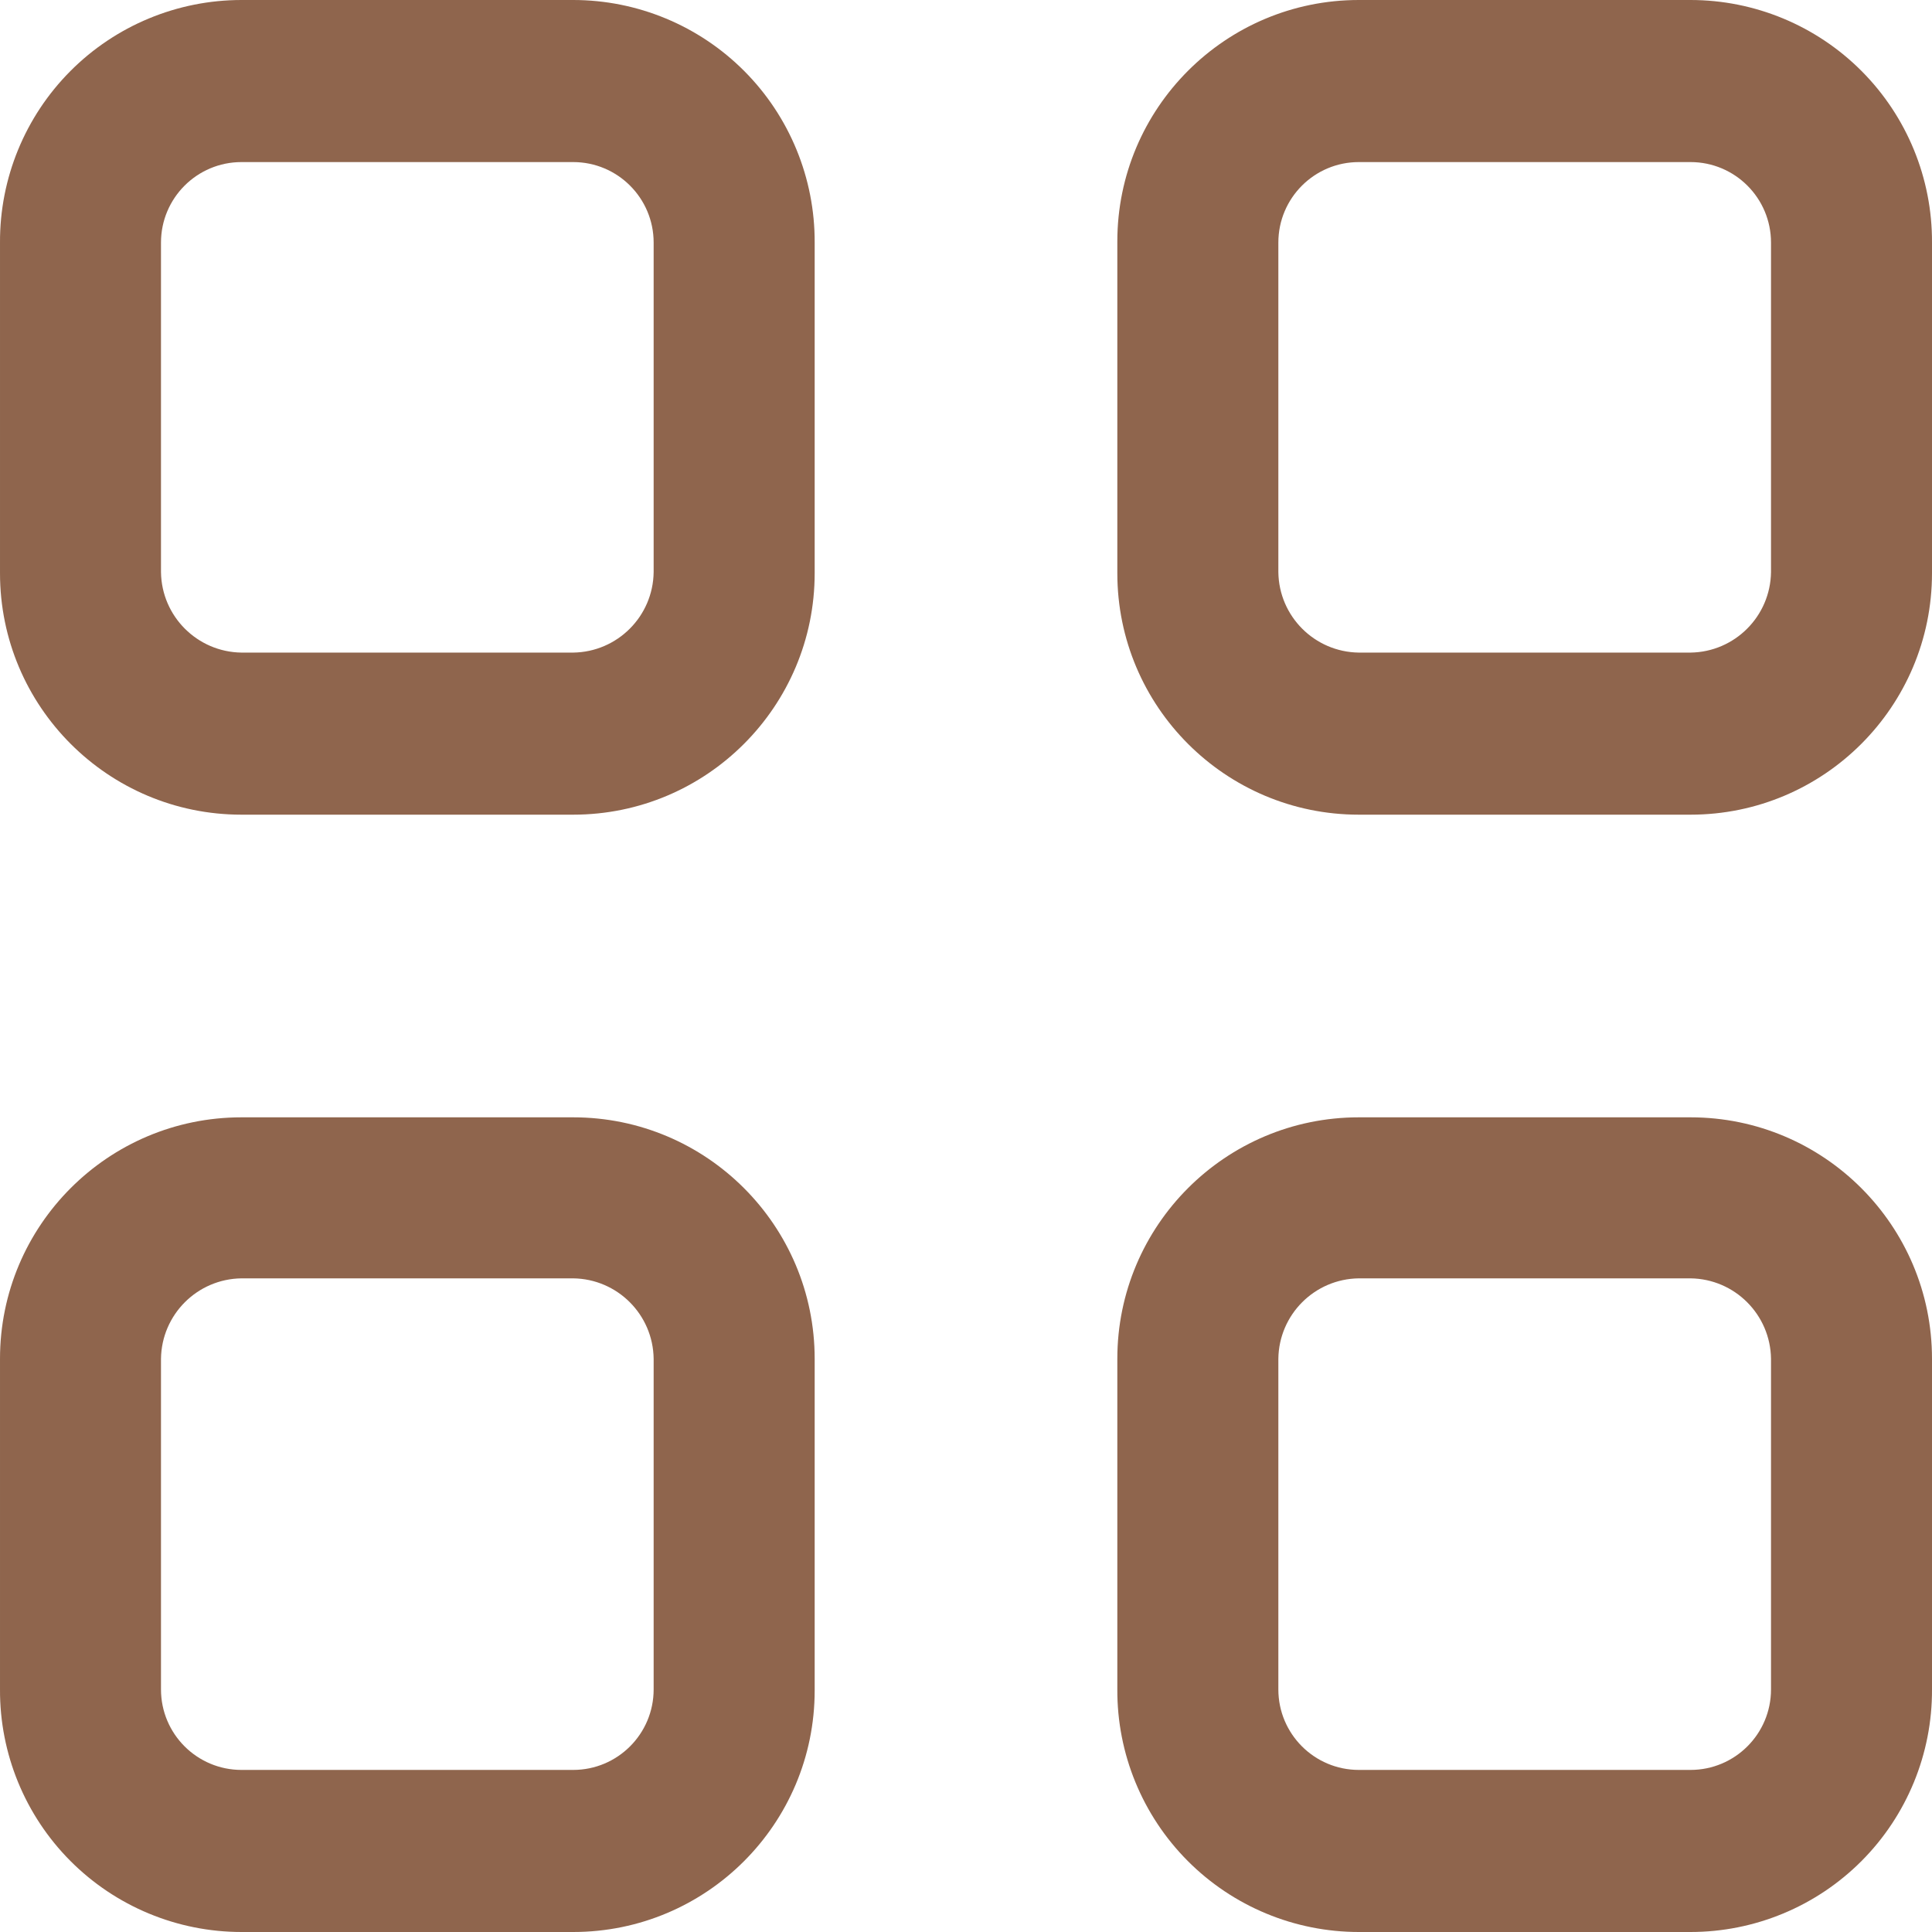
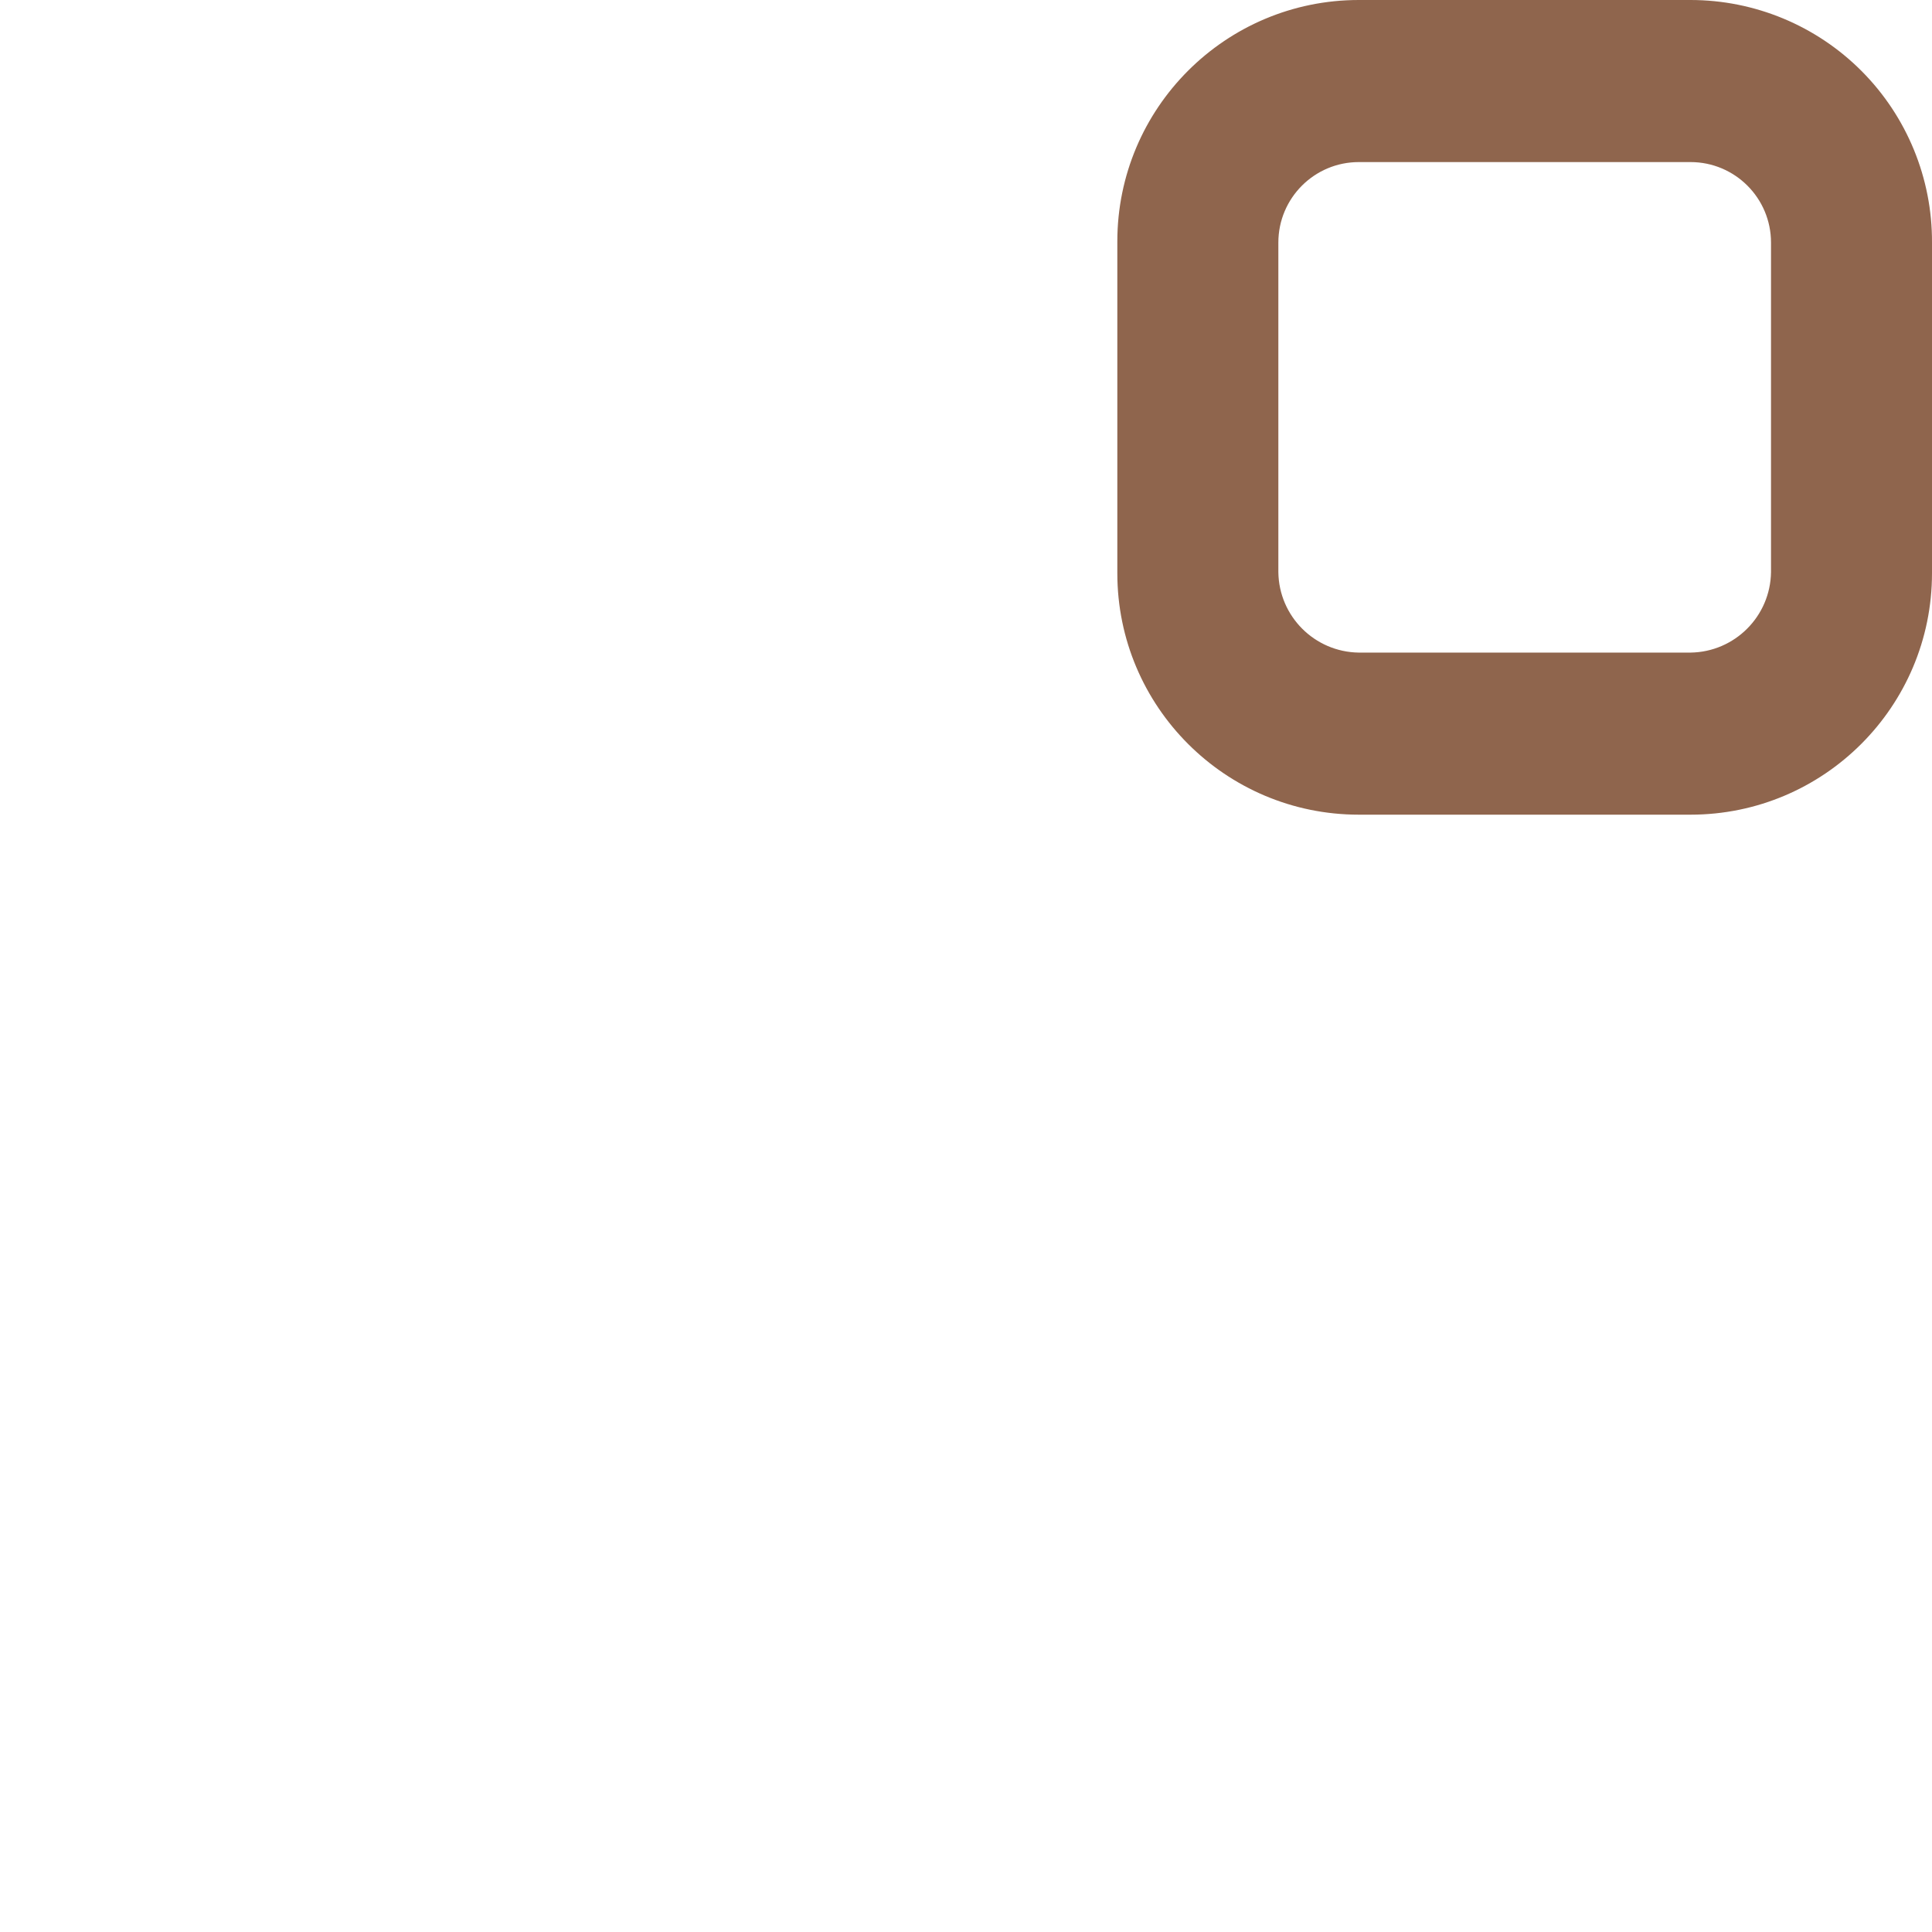
<svg xmlns="http://www.w3.org/2000/svg" width="46" height="46" viewBox="0 0 46 46" fill="none">
-   <path fill-rule="evenodd" clip-rule="evenodd" d="M5.75 2.81236e-10H13.647C15.176 -1.51053e-05 16.642 0.609 17.722 1.693C18.801 2.777 19.403 4.246 19.397 5.776V13.647C19.397 16.822 16.822 19.397 13.647 19.397H5.75C2.574 19.397 5.68708e-05 16.822 5.68708e-05 13.647V5.776C-0.007 4.246 0.596 2.777 1.675 1.693C2.754 0.609 4.221 -1.51053e-05 5.75 2.81236e-10ZM13.647 15.538C14.7 15.524 15.55 14.674 15.563 13.621V5.776C15.563 4.717 14.705 3.859 13.647 3.859H5.75C4.691 3.859 3.833 4.717 3.833 5.776V13.621C3.847 14.674 4.697 15.524 5.75 15.538H13.647Z" fill="#8F654D" />
  <path fill-rule="evenodd" clip-rule="evenodd" d="M32.353 2.81236e-10H40.25C41.779 -1.51053e-05 43.246 0.609 44.325 1.693C45.404 2.777 46.007 4.246 46 5.776V13.647C46 16.822 43.426 19.397 40.25 19.397H32.353C29.178 19.397 26.603 16.822 26.603 13.647V5.75C26.603 2.574 29.178 2.81236e-10 32.353 2.81236e-10ZM40.25 15.538C41.303 15.524 42.153 14.674 42.167 13.621V5.776C42.167 4.717 41.309 3.859 40.25 3.859H32.353C31.295 3.859 30.437 4.717 30.437 5.776V13.621C30.45 14.674 31.3 15.524 32.353 15.538H40.25Z" fill="#8F654D" />
-   <path fill-rule="evenodd" clip-rule="evenodd" d="M5.75 26.603H13.647C16.822 26.603 19.397 29.178 19.397 32.353V40.25C19.397 43.426 16.822 46 13.647 46H5.75C4.221 46 2.754 45.391 1.675 44.307C0.596 43.223 -0.007 41.754 5.68708e-05 40.224V32.353C5.68708e-05 29.178 2.574 26.603 5.75 26.603ZM13.647 42.141C14.705 42.141 15.563 41.283 15.563 40.224V32.353C15.55 31.3 14.7 30.45 13.647 30.437H5.75C4.697 30.45 3.847 31.3 3.833 32.353V40.224C3.833 41.283 4.691 42.141 5.75 42.141H13.647Z" fill="#8F654D" />
-   <path fill-rule="evenodd" clip-rule="evenodd" d="M32.353 26.603H40.25C43.425 26.603 46 29.178 46 32.353V40.224C46.007 41.754 45.404 43.223 44.325 44.307C43.246 45.391 41.779 46 40.25 46H32.353C30.824 46 29.357 45.391 28.278 44.307C27.199 43.223 26.596 41.754 26.603 40.224V32.353C26.603 29.178 29.178 26.603 32.353 26.603ZM40.25 42.141C41.308 42.141 42.167 41.283 42.167 40.224V32.353C42.153 31.3 41.303 30.45 40.25 30.437H32.353C31.3 30.45 30.45 31.3 30.437 32.353V40.224C30.437 41.283 31.295 42.141 32.353 42.141H40.25Z" fill="#8F654D" />
</svg>